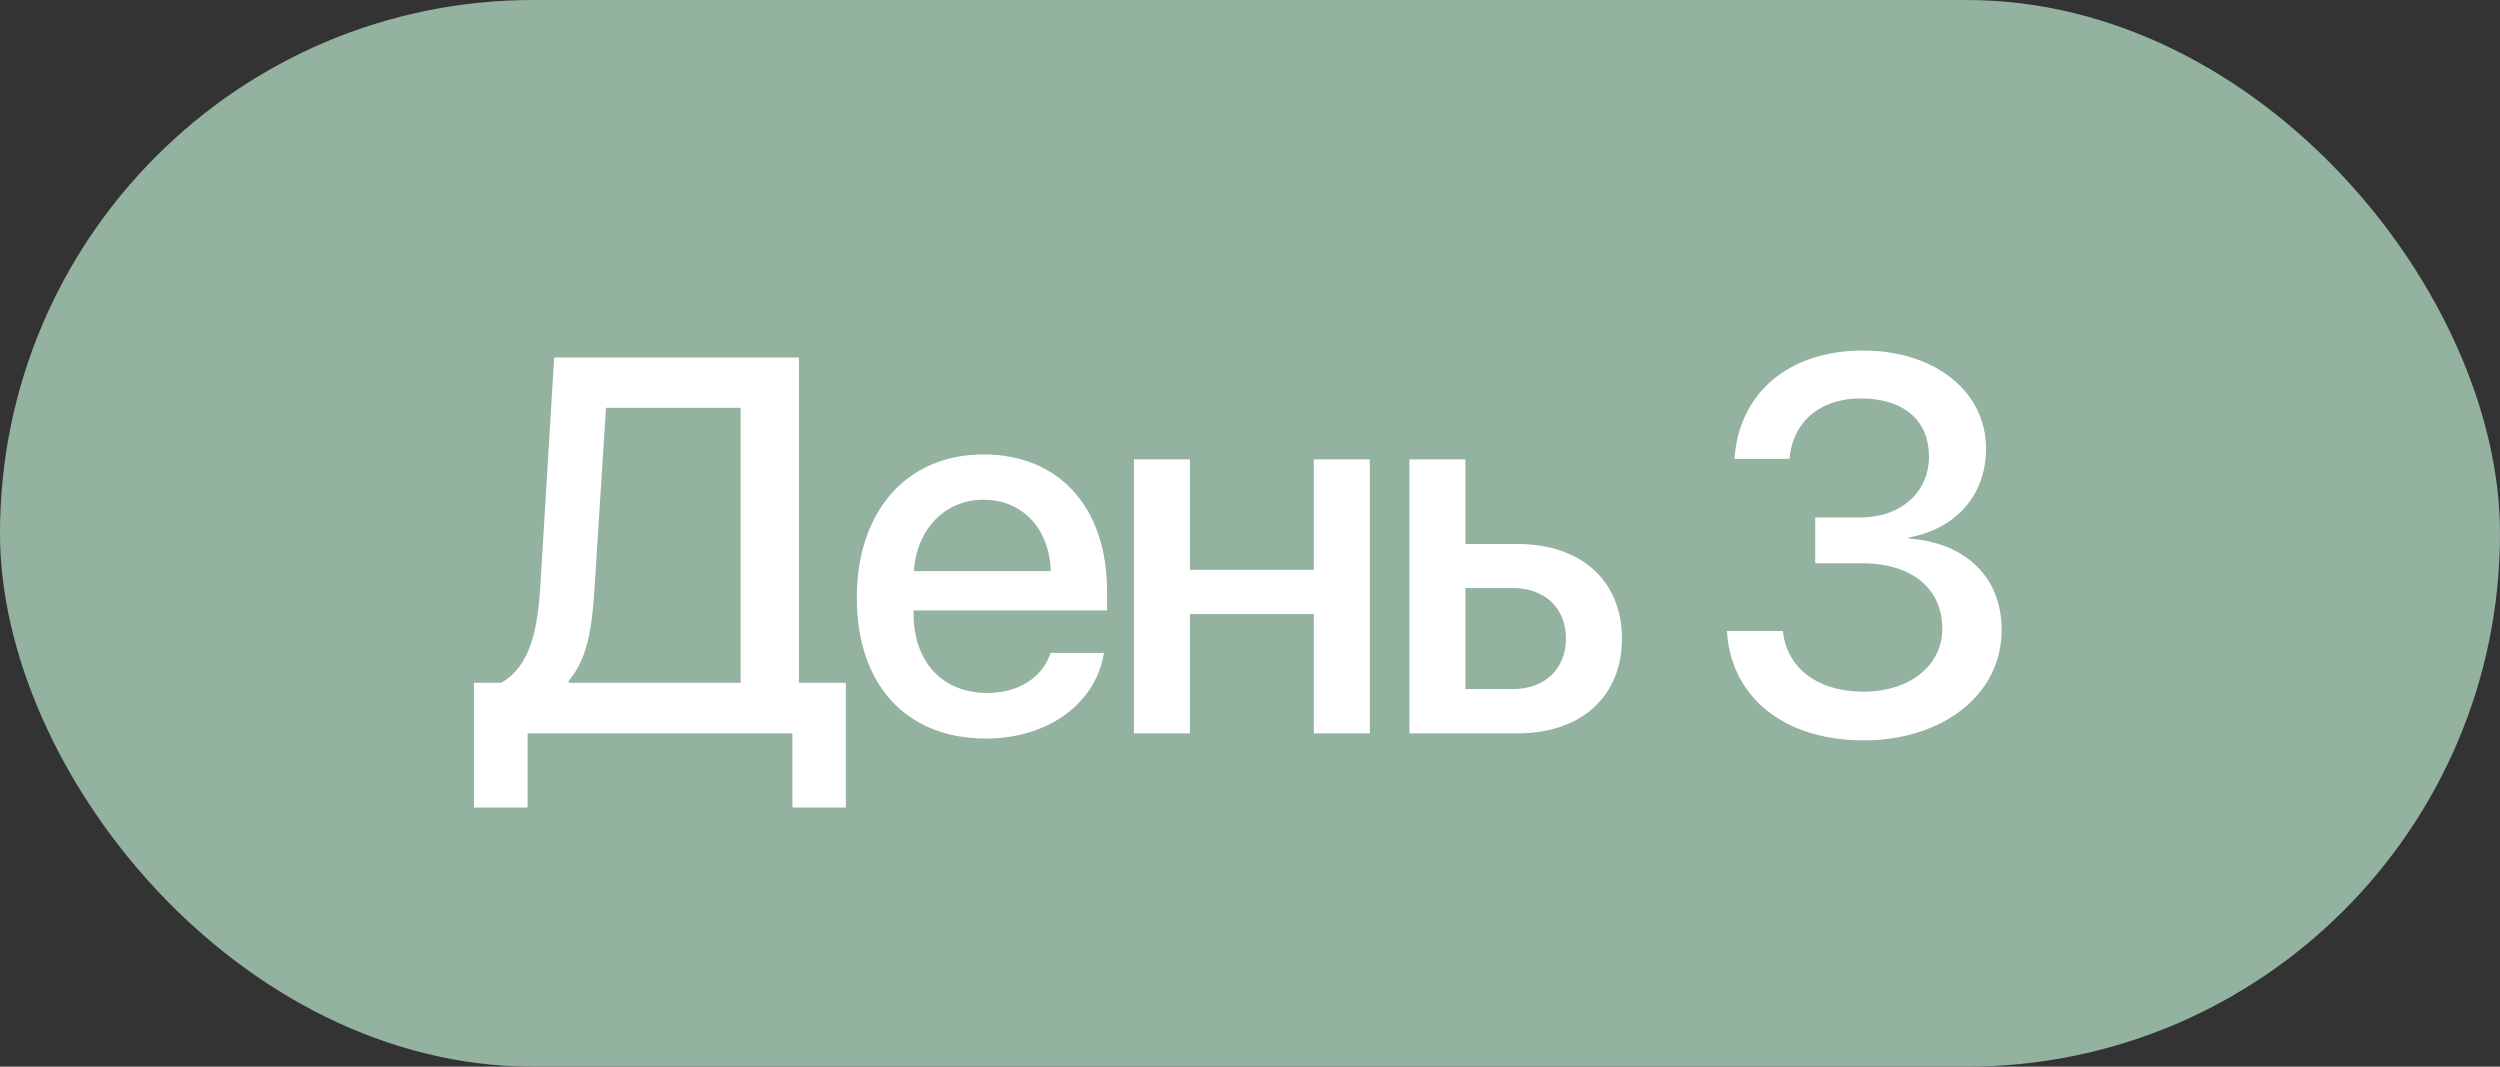
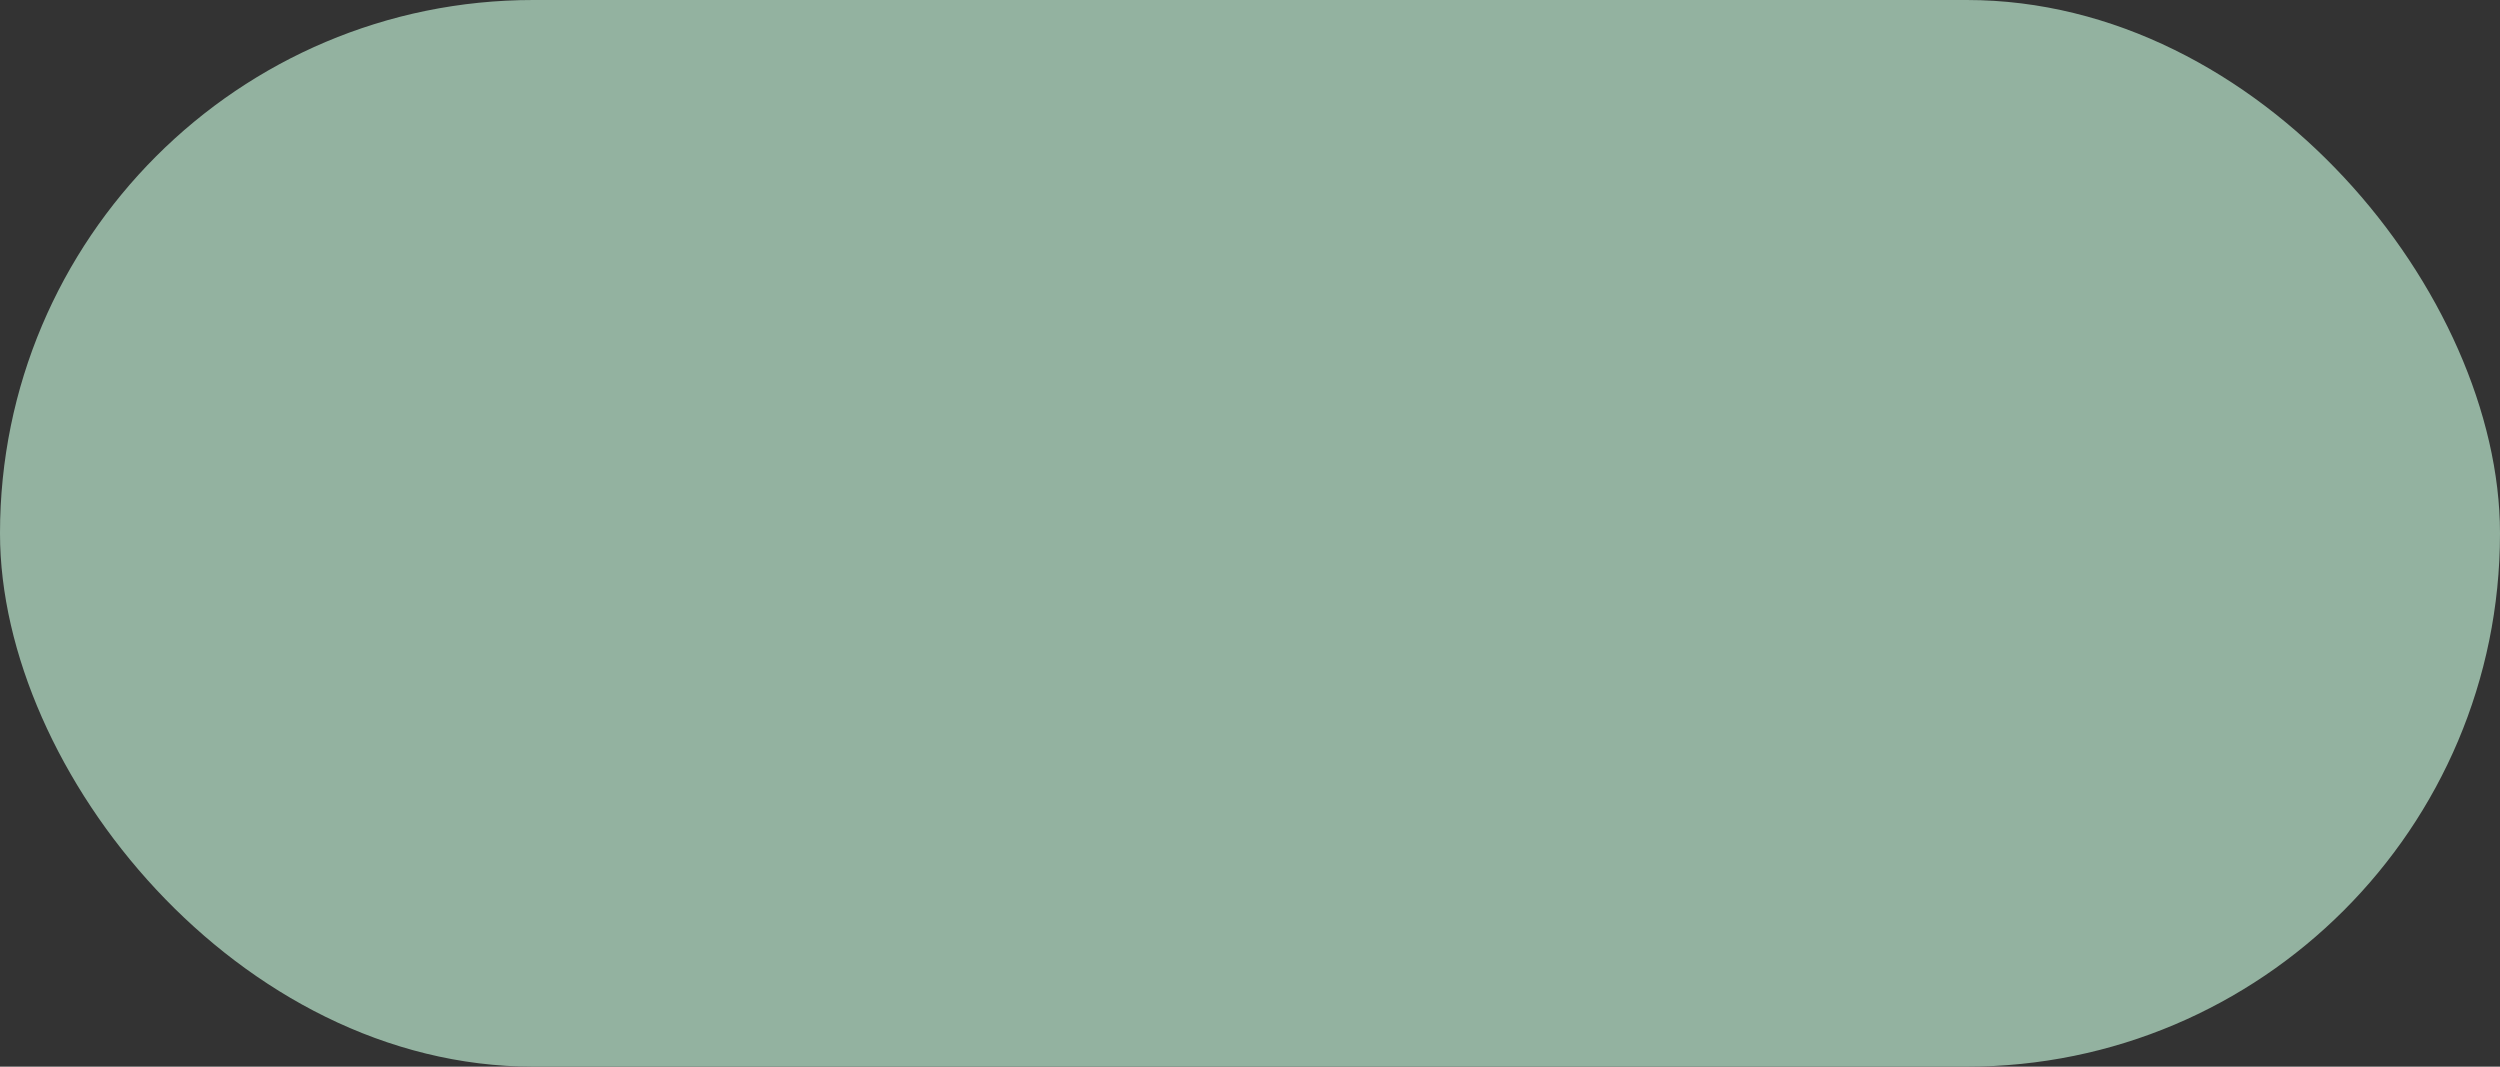
<svg xmlns="http://www.w3.org/2000/svg" width="75" height="32" viewBox="0 0 75 32" fill="none">
  <rect x="0" y="0" width="75" height="32" fill="#333333" stroke="none" />
  <rect width="75" height="32" rx="16" fill="#93B2A0" />
-   <path d="M17.836 17.641C17.758 18.922 17.602 19.789 17.062 20.422V20.484H22.219V12.234H18.18L17.836 17.641ZM15.828 22V24.227H14.219V20.484H15.039C15.844 20.016 16.125 19.055 16.211 17.562L16.625 10.727H23.969V20.484H25.375V24.227H23.773V22H15.828ZM29.508 14.992C28.329 14.992 27.501 15.891 27.415 17.133H31.524C31.485 15.875 30.688 14.992 29.508 14.992ZM31.516 19.586H33.118C32.883 21.086 31.462 22.156 29.579 22.156C27.165 22.156 25.704 20.523 25.704 17.93C25.704 15.352 27.188 13.633 29.508 13.633C31.79 13.633 33.212 15.242 33.212 17.734V18.312H27.407V18.414C27.407 19.844 28.266 20.789 29.618 20.789C30.579 20.789 31.29 20.305 31.516 19.586ZM39.415 22V18.422H35.697V22H34.017V13.781H35.697V17.094H39.415V13.781H41.095V22H39.415ZM45.385 17.641H43.963V20.672H45.385C46.353 20.672 46.978 20.062 46.978 19.156C46.978 18.242 46.346 17.641 45.385 17.641ZM42.283 22V13.781H43.963V16.32H45.533C47.432 16.32 48.658 17.422 48.658 19.156C48.658 20.898 47.432 22 45.533 22H42.283ZM54.456 16.898V15.523H55.816C57.034 15.523 57.87 14.758 57.87 13.695C57.87 12.648 57.152 11.953 55.816 11.953C54.597 11.953 53.784 12.656 53.683 13.766H52.034C52.167 11.789 53.659 10.516 55.894 10.516C58.027 10.516 59.581 11.727 59.581 13.461C59.581 14.867 58.659 15.875 57.261 16.125V16.156C58.956 16.273 60.05 17.312 60.05 18.891C60.05 20.859 58.261 22.211 55.909 22.211C53.48 22.211 51.917 20.875 51.808 18.93H53.487C53.597 20.008 54.487 20.75 55.909 20.75C57.284 20.75 58.269 19.969 58.269 18.867C58.269 17.648 57.347 16.898 55.862 16.898H54.456Z" fill="white" />
</svg>